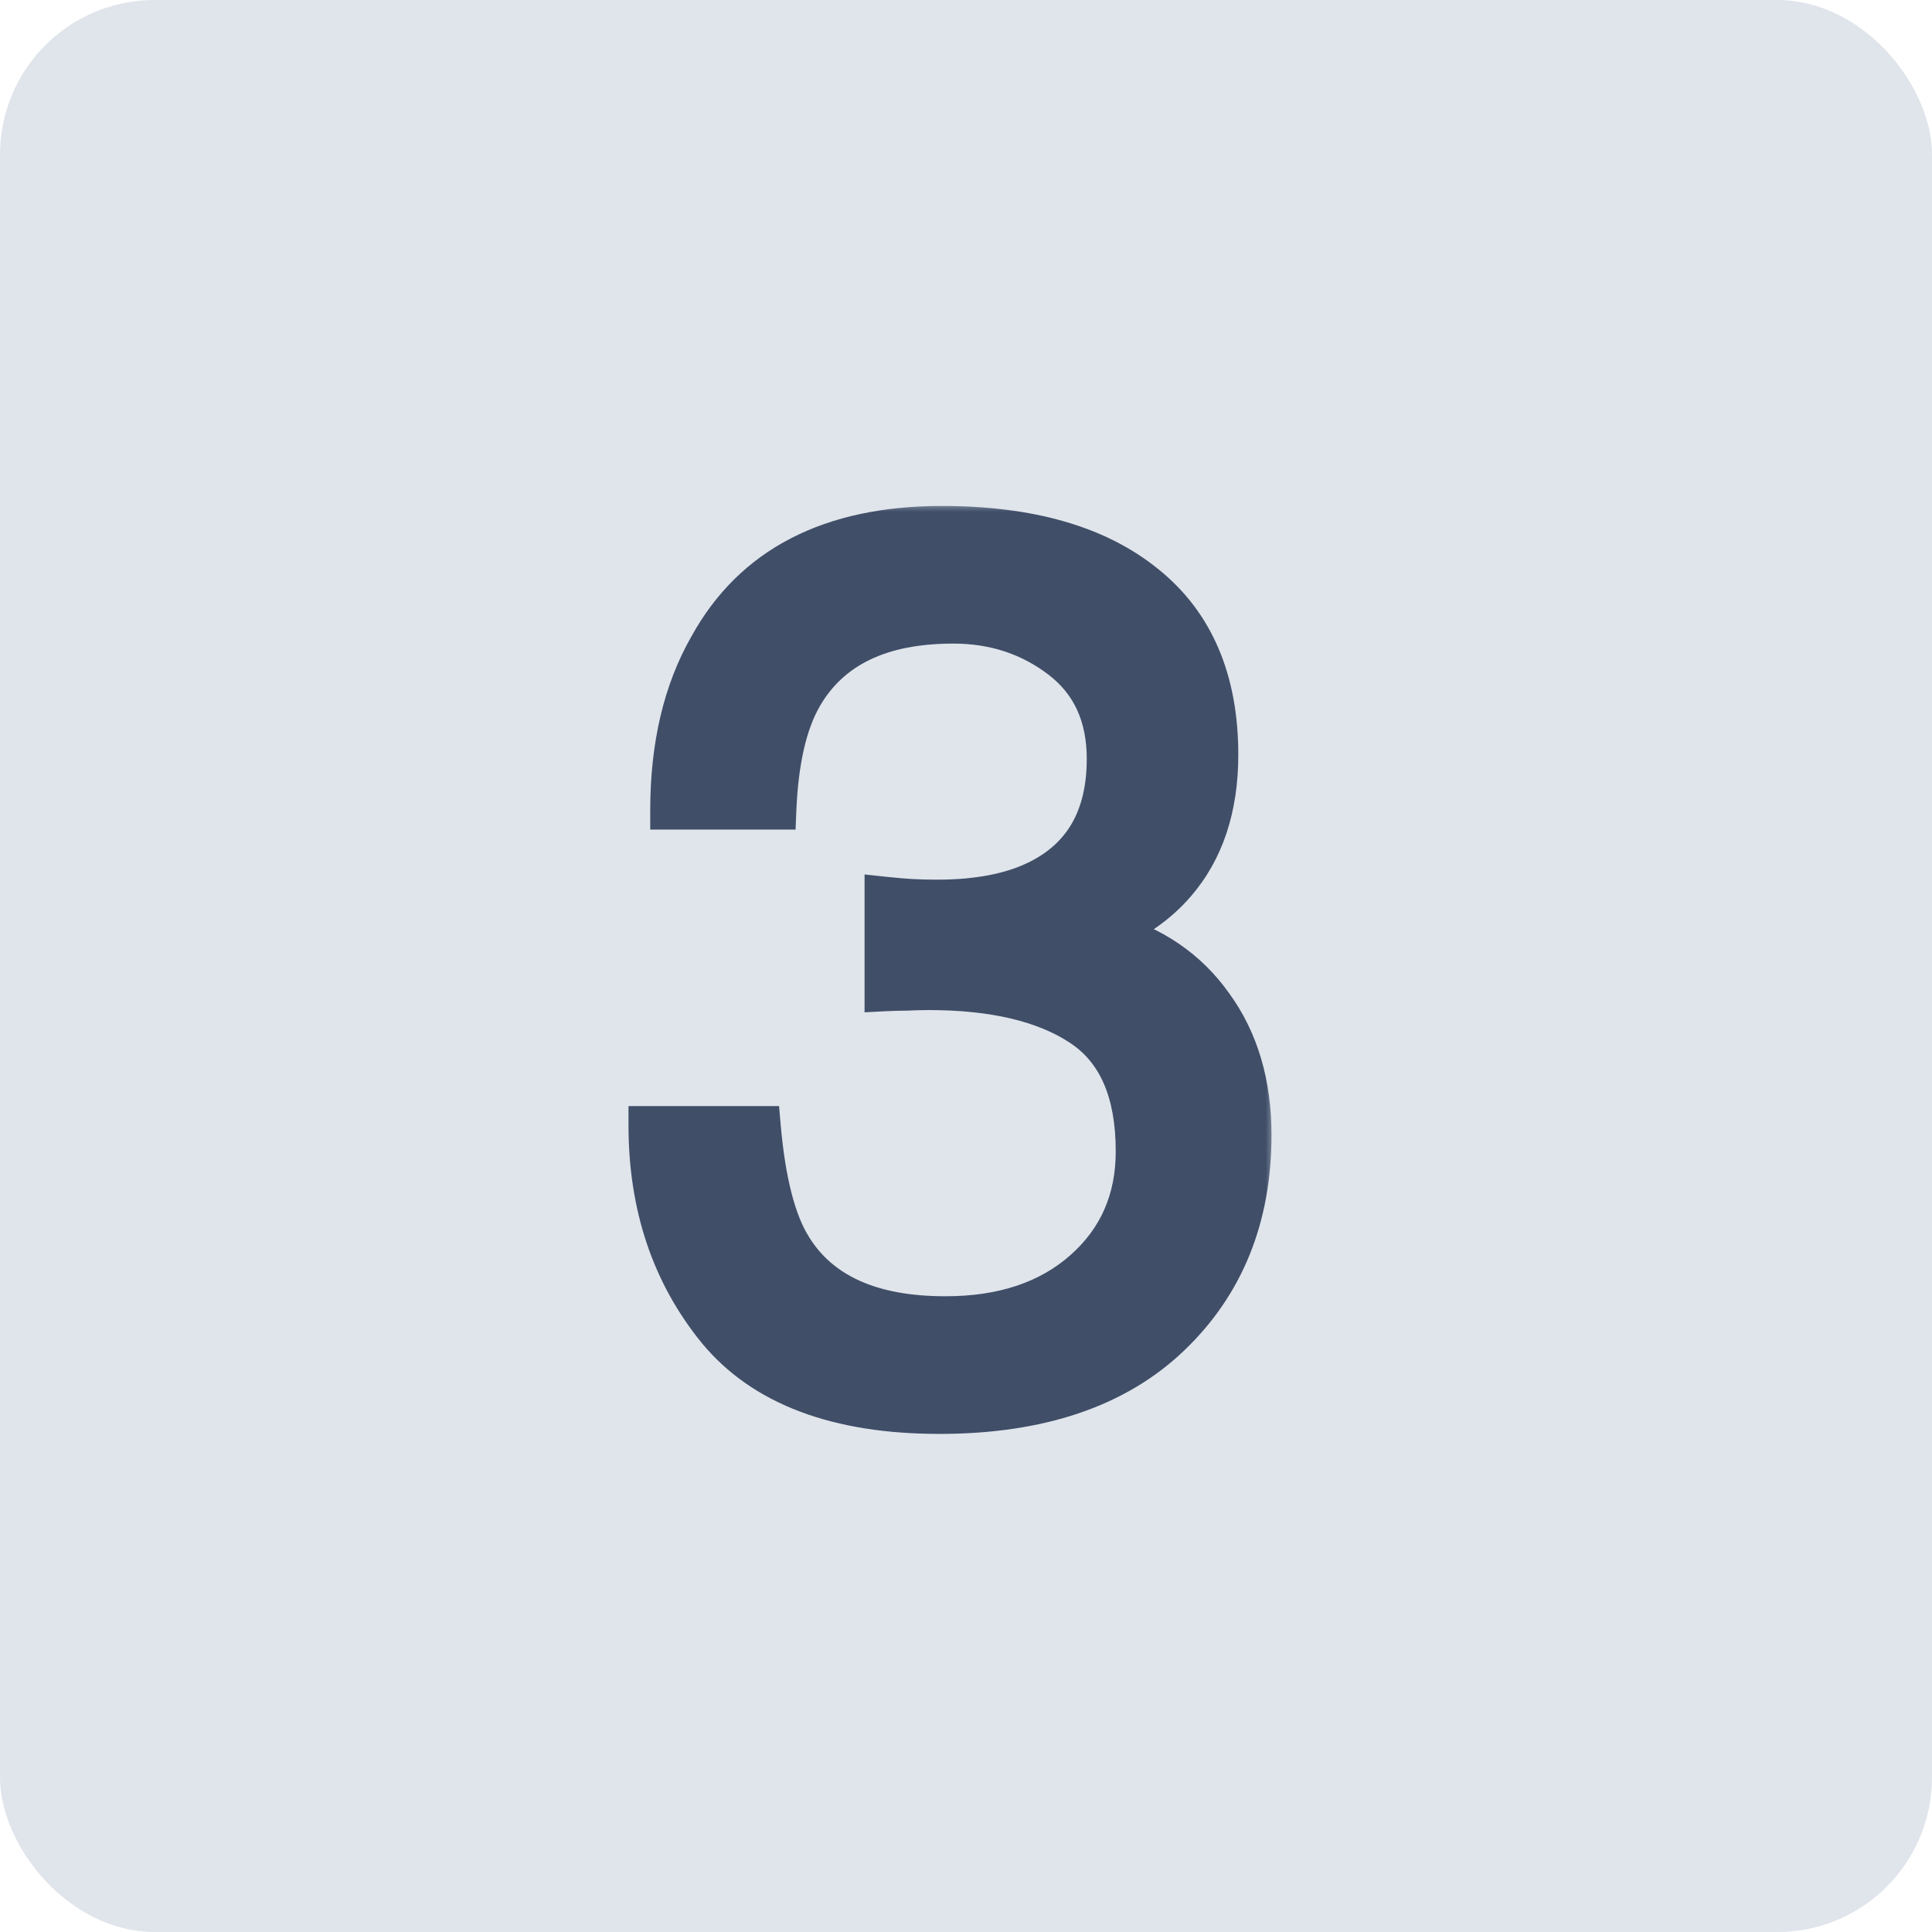
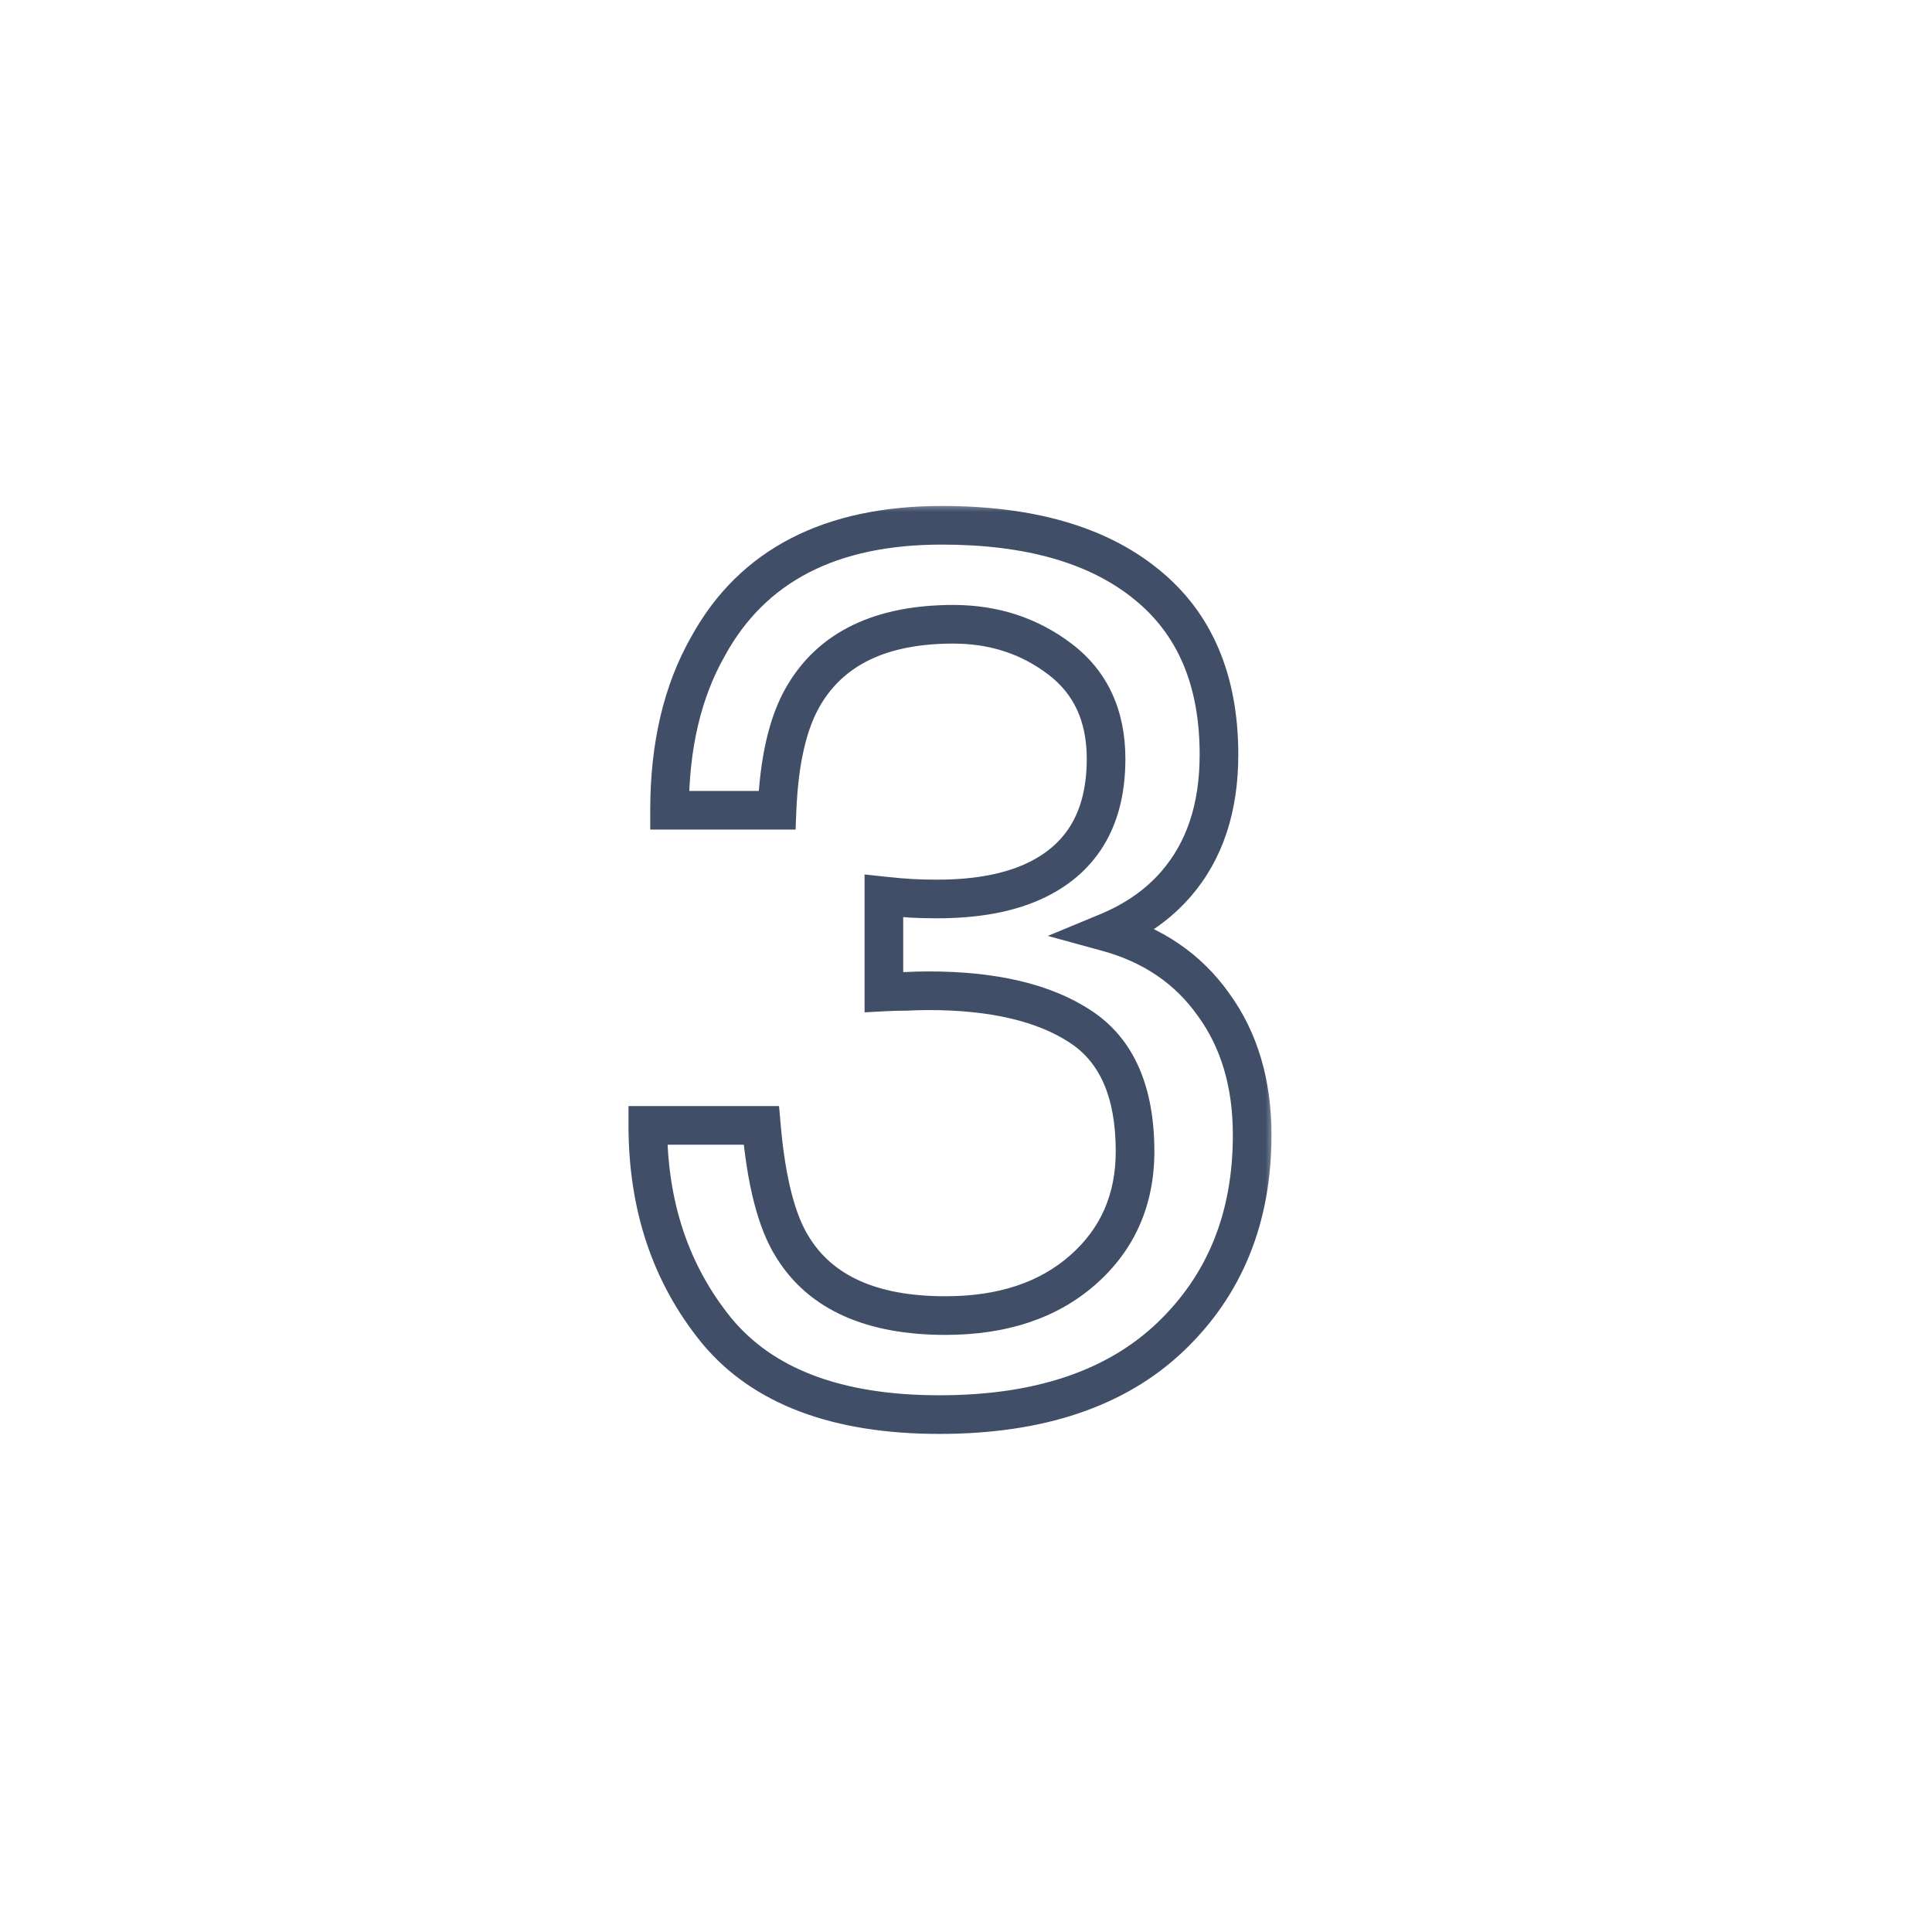
<svg xmlns="http://www.w3.org/2000/svg" width="100" height="100" viewBox="0 0 100 100" fill="none">
-   <rect width="100" height="100" rx="8" fill="#E0E5EB" />
  <mask id="path-2-outside-1_45_1249" maskUnits="userSpaceOnUse" x="32" y="26" width="34" height="49" fill="black">
    <rect fill="white" x="32" y="26" width="34" height="49" />
-     <path d="M48.625 73.219C43.333 73.219 39.49 71.771 37.094 68.875C34.719 65.958 33.531 62.417 33.531 58.25H39.406C39.656 61.146 40.198 63.25 41.031 64.562C42.49 66.917 45.125 68.094 48.938 68.094C51.896 68.094 54.271 67.302 56.062 65.719C57.854 64.135 58.75 62.094 58.75 59.594C58.75 56.51 57.802 54.354 55.906 53.125C54.031 51.896 51.417 51.281 48.062 51.281C47.688 51.281 47.302 51.292 46.906 51.312C46.531 51.312 46.146 51.323 45.75 51.344V46.375C46.333 46.438 46.823 46.479 47.219 46.5C47.615 46.521 48.042 46.531 48.5 46.531C50.604 46.531 52.333 46.198 53.688 45.531C56.062 44.365 57.25 42.281 57.25 39.281C57.25 37.052 56.458 35.333 54.875 34.125C53.292 32.917 51.448 32.312 49.344 32.312C45.594 32.312 43 33.562 41.562 36.062C40.771 37.438 40.323 39.396 40.219 41.938H34.656C34.656 38.604 35.323 35.771 36.656 33.438C38.948 29.271 42.979 27.188 48.75 27.188C53.312 27.188 56.844 28.208 59.344 30.25C61.844 32.271 63.094 35.208 63.094 39.062C63.094 41.812 62.354 44.042 60.875 45.75C59.958 46.812 58.771 47.646 57.312 48.25C59.667 48.896 61.5 50.146 62.812 52C64.146 53.833 64.812 56.083 64.812 58.75C64.812 63.021 63.406 66.5 60.594 69.188C57.781 71.875 53.792 73.219 48.625 73.219Z" />
  </mask>
-   <path d="M48.625 73.219C43.333 73.219 39.49 71.771 37.094 68.875C34.719 65.958 33.531 62.417 33.531 58.25H39.406C39.656 61.146 40.198 63.25 41.031 64.562C42.49 66.917 45.125 68.094 48.938 68.094C51.896 68.094 54.271 67.302 56.062 65.719C57.854 64.135 58.75 62.094 58.75 59.594C58.75 56.51 57.802 54.354 55.906 53.125C54.031 51.896 51.417 51.281 48.062 51.281C47.688 51.281 47.302 51.292 46.906 51.312C46.531 51.312 46.146 51.323 45.75 51.344V46.375C46.333 46.438 46.823 46.479 47.219 46.5C47.615 46.521 48.042 46.531 48.5 46.531C50.604 46.531 52.333 46.198 53.688 45.531C56.062 44.365 57.25 42.281 57.25 39.281C57.25 37.052 56.458 35.333 54.875 34.125C53.292 32.917 51.448 32.312 49.344 32.312C45.594 32.312 43 33.562 41.562 36.062C40.771 37.438 40.323 39.396 40.219 41.938H34.656C34.656 38.604 35.323 35.771 36.656 33.438C38.948 29.271 42.979 27.188 48.75 27.188C53.312 27.188 56.844 28.208 59.344 30.25C61.844 32.271 63.094 35.208 63.094 39.062C63.094 41.812 62.354 44.042 60.875 45.75C59.958 46.812 58.771 47.646 57.312 48.25C59.667 48.896 61.5 50.146 62.812 52C64.146 53.833 64.812 56.083 64.812 58.75C64.812 63.021 63.406 66.5 60.594 69.188C57.781 71.875 53.792 73.219 48.625 73.219Z" fill="#404E68" />
  <path d="M37.094 68.875L36.318 69.506L36.323 69.513L37.094 68.875ZM33.531 58.25V57.25H32.531V58.25H33.531ZM39.406 58.25L40.403 58.164L40.324 57.25H39.406V58.25ZM41.031 64.562L41.881 64.036L41.876 64.026L41.031 64.562ZM55.906 53.125L55.358 53.961L55.362 53.964L55.906 53.125ZM46.906 51.312V52.312H46.932L46.959 52.311L46.906 51.312ZM45.75 51.344H44.75V52.398L45.803 52.342L45.75 51.344ZM45.75 46.375L45.856 45.381L44.75 45.262V46.375H45.75ZM53.688 45.531L53.247 44.634L53.246 44.634L53.688 45.531ZM41.562 36.062L42.429 36.562L42.429 36.561L41.562 36.062ZM40.219 41.938V42.938H41.179L41.218 41.978L40.219 41.938ZM34.656 41.938H33.656V42.938H34.656V41.938ZM36.656 33.438L37.525 33.934L37.529 33.927L37.532 33.919L36.656 33.438ZM59.344 30.25L58.711 31.024L58.715 31.028L59.344 30.25ZM60.875 45.75L60.119 45.095L60.118 45.097L60.875 45.75ZM57.312 48.25L56.93 47.326L54.235 48.443L57.048 49.214L57.312 48.25ZM62.812 52L61.996 52.578L62.004 52.588L62.812 52ZM48.625 73.219V72.219C43.504 72.219 40.002 70.821 37.864 68.237L37.094 68.875L36.323 69.513C38.977 72.721 43.162 74.219 48.625 74.219V73.219ZM37.094 68.875L37.869 68.244C35.655 65.525 34.531 62.213 34.531 58.25H33.531H32.531C32.531 62.62 33.782 66.392 36.318 69.506L37.094 68.875ZM33.531 58.25V59.25H39.406V58.25V57.25H33.531V58.25ZM39.406 58.25L38.41 58.336C38.664 61.276 39.221 63.578 40.187 65.099L41.031 64.562L41.876 64.026C41.174 62.922 40.649 61.016 40.403 58.164L39.406 58.25ZM41.031 64.562L40.181 65.089C41.887 67.843 44.924 69.094 48.938 69.094V68.094V67.094C45.326 67.094 43.092 65.991 41.881 64.036L41.031 64.562ZM48.938 68.094V69.094C52.08 69.094 54.71 68.249 56.725 66.468L56.062 65.719L55.4 64.969C53.832 66.355 51.712 67.094 48.938 67.094V68.094ZM56.062 65.719L56.725 66.468C58.742 64.685 59.75 62.365 59.75 59.594H58.75H57.75C57.75 61.822 56.966 63.586 55.4 64.969L56.062 65.719ZM58.75 59.594H59.75C59.75 56.308 58.729 53.763 56.45 52.286L55.906 53.125L55.362 53.964C56.876 54.945 57.75 56.713 57.75 59.594H58.75ZM55.906 53.125L56.455 52.289C54.355 50.912 51.521 50.281 48.062 50.281V51.281V52.281C51.312 52.281 53.708 52.88 55.358 53.961L55.906 53.125ZM48.062 51.281V50.281C47.669 50.281 47.266 50.292 46.854 50.314L46.906 51.312L46.959 52.311C47.338 52.291 47.706 52.281 48.062 52.281V51.281ZM46.906 51.312V50.312C46.513 50.312 46.11 50.323 45.697 50.345L45.75 51.344L45.803 52.342C46.182 52.322 46.55 52.312 46.906 52.312V51.312ZM45.75 51.344H46.75V46.375H45.75H44.75V51.344H45.75ZM45.75 46.375L45.644 47.369C46.237 47.433 46.746 47.477 47.166 47.499L47.219 46.5L47.271 45.501C46.9 45.482 46.429 45.442 45.856 45.381L45.75 46.375ZM47.219 46.5L47.166 47.499C47.582 47.52 48.027 47.531 48.5 47.531V46.531V45.531C48.057 45.531 47.647 45.521 47.271 45.501L47.219 46.5ZM48.5 46.531V47.531C50.701 47.531 52.594 47.184 54.129 46.428L53.688 45.531L53.246 44.634C52.072 45.212 50.508 45.531 48.5 45.531V46.531ZM53.688 45.531L54.128 46.429C55.476 45.767 56.525 44.822 57.228 43.589C57.927 42.363 58.25 40.912 58.25 39.281H57.25H56.25C56.25 40.651 55.979 41.741 55.491 42.599C55.006 43.448 54.274 44.129 53.247 44.634L53.688 45.531ZM57.25 39.281H58.25C58.25 36.783 57.345 34.752 55.482 33.33L54.875 34.125L54.268 34.92C55.572 35.915 56.25 37.321 56.25 39.281H57.25ZM54.875 34.125L55.482 33.33C53.714 31.981 51.654 31.312 49.344 31.312V32.312V33.312C51.242 33.312 52.87 33.852 54.268 34.92L54.875 34.125ZM49.344 32.312V31.312C45.359 31.312 42.366 32.66 40.696 35.564L41.562 36.062L42.429 36.561C43.634 34.465 45.828 33.312 49.344 33.312V32.312ZM41.562 36.062L40.696 35.563C39.789 37.138 39.327 39.281 39.22 41.897L40.219 41.938L41.218 41.978C41.319 39.511 41.752 37.737 42.429 36.562L41.562 36.062ZM40.219 41.938V40.938H34.656V41.938V42.938H40.219V41.938ZM34.656 41.938H35.656C35.656 38.737 36.296 36.084 37.525 33.934L36.656 33.438L35.788 32.941C34.35 35.458 33.656 38.471 33.656 41.938H34.656ZM36.656 33.438L37.532 33.919C39.608 30.146 43.251 28.188 48.75 28.188V27.188V26.188C42.707 26.188 38.288 28.396 35.78 32.956L36.656 33.438ZM48.75 27.188V28.188C53.176 28.188 56.451 29.179 58.711 31.024L59.344 30.25L59.976 29.476C57.237 27.238 53.449 26.188 48.75 26.188V27.188ZM59.344 30.25L58.715 31.028C60.933 32.82 62.094 35.444 62.094 39.062H63.094H64.094C64.094 34.973 62.755 31.721 59.972 29.472L59.344 30.25ZM63.094 39.062H62.094C62.094 41.627 61.408 43.606 60.119 45.095L60.875 45.75L61.631 46.405C63.3 44.477 64.094 41.998 64.094 39.062H63.094ZM60.875 45.75L60.118 45.097C59.315 46.027 58.262 46.774 56.93 47.326L57.312 48.25L57.695 49.174C59.28 48.517 60.601 47.598 61.632 46.403L60.875 45.75ZM57.312 48.25L57.048 49.214C59.197 49.804 60.828 50.927 61.996 52.578L62.812 52L63.629 51.422C62.172 49.365 60.136 47.988 57.577 47.286L57.312 48.25ZM62.812 52L62.004 52.588C63.192 54.222 63.812 56.256 63.812 58.75H64.812H65.812C65.812 55.91 65.1 53.445 63.621 51.412L62.812 52ZM64.812 58.75H63.812C63.812 62.777 62.498 65.985 59.903 68.465L60.594 69.188L61.285 69.91C64.315 67.015 65.812 63.264 65.812 58.75H64.812ZM60.594 69.188L59.903 68.465C57.331 70.922 53.621 72.219 48.625 72.219V73.219V74.219C53.962 74.219 58.232 72.828 61.285 69.91L60.594 69.188Z" fill="#404E68" mask="url(#path-2-outside-1_45_1249)" />
</svg>